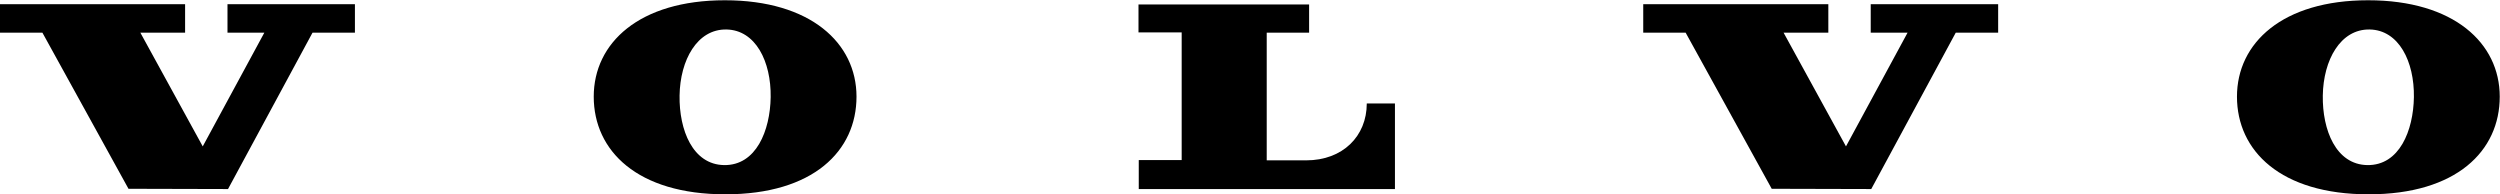
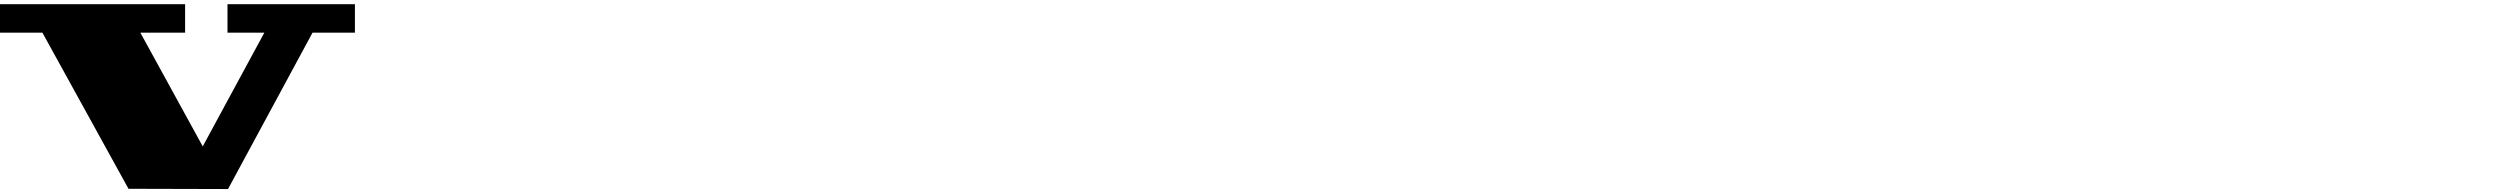
<svg xmlns="http://www.w3.org/2000/svg" version="1.1" id="Layer_1" x="0px" y="0px" viewBox="0 0 949.5 73.8" style="enable-background:new 0 0 949.5 73.8;" xml:space="preserve">
  <g id="BLOCK_x5F_RECORD_2_">
    <polygon points="16.1,12.4 48.8,71.7 86.6,71.8 118.7,12.4 134.8,12.4 134.8,1.6 86.4,1.6 86.4,12.4 100.4,12.4 77,55.6 53.3,12.4    70.3,12.4 70.3,1.6 0,1.6 0,12.4  " />
-     <path d="M432.4,12.4l0-10.7l64.8,0v10.7h-16.1v48.5h15c13.9,0,23-9.2,23-21.6h10.7v32.5l-97.3,0V60.8h16.3l0-48.5H432.4z" />
    <g>
-       <path d="M275.3,0.1c-32.5,0-49.8,16.2-49.8,36.6c0,20.6,16.6,37.1,50,37.1c33.4,0,49.8-16.5,49.8-37.1    C325.3,16.4,307.9,0.1,275.3,0.1z M275,62.7c-11.9-0.2-17.1-13.3-16.9-26.4c0.2-13.5,6.7-25.3,17.8-25.1    c11.1,0.2,17,12.2,16.8,25.7C292.5,49.6,287.2,62.9,275,62.7z" />
-     </g>
-     <polygon points="640.2,12.4 672.9,71.7 710.7,71.8 742.8,12.4 758.9,12.4 758.9,1.6 710.5,1.6 710.5,12.4 724.5,12.4 701.1,55.6    677.4,12.4 694.4,12.4 694.4,1.6 624.1,1.6 624.1,12.4  " />
+       </g>
    <g>
-       <path d="M899.4,0.1c-32.5,0-49.8,16.2-49.8,36.6c0,20.6,16.6,37.1,50,37.1c33.4,0,49.8-16.5,49.8-37.1    C949.4,16.4,932,0.1,899.4,0.1z M899.1,62.7c-11.9-0.2-17.1-13.3-16.9-26.4c0.2-13.5,6.7-25.3,17.8-25.1    c11.1,0.2,17,12.2,16.8,25.7C916.6,49.6,911.3,62.9,899.1,62.7z" />
-     </g>
+       </g>
  </g>
</svg>